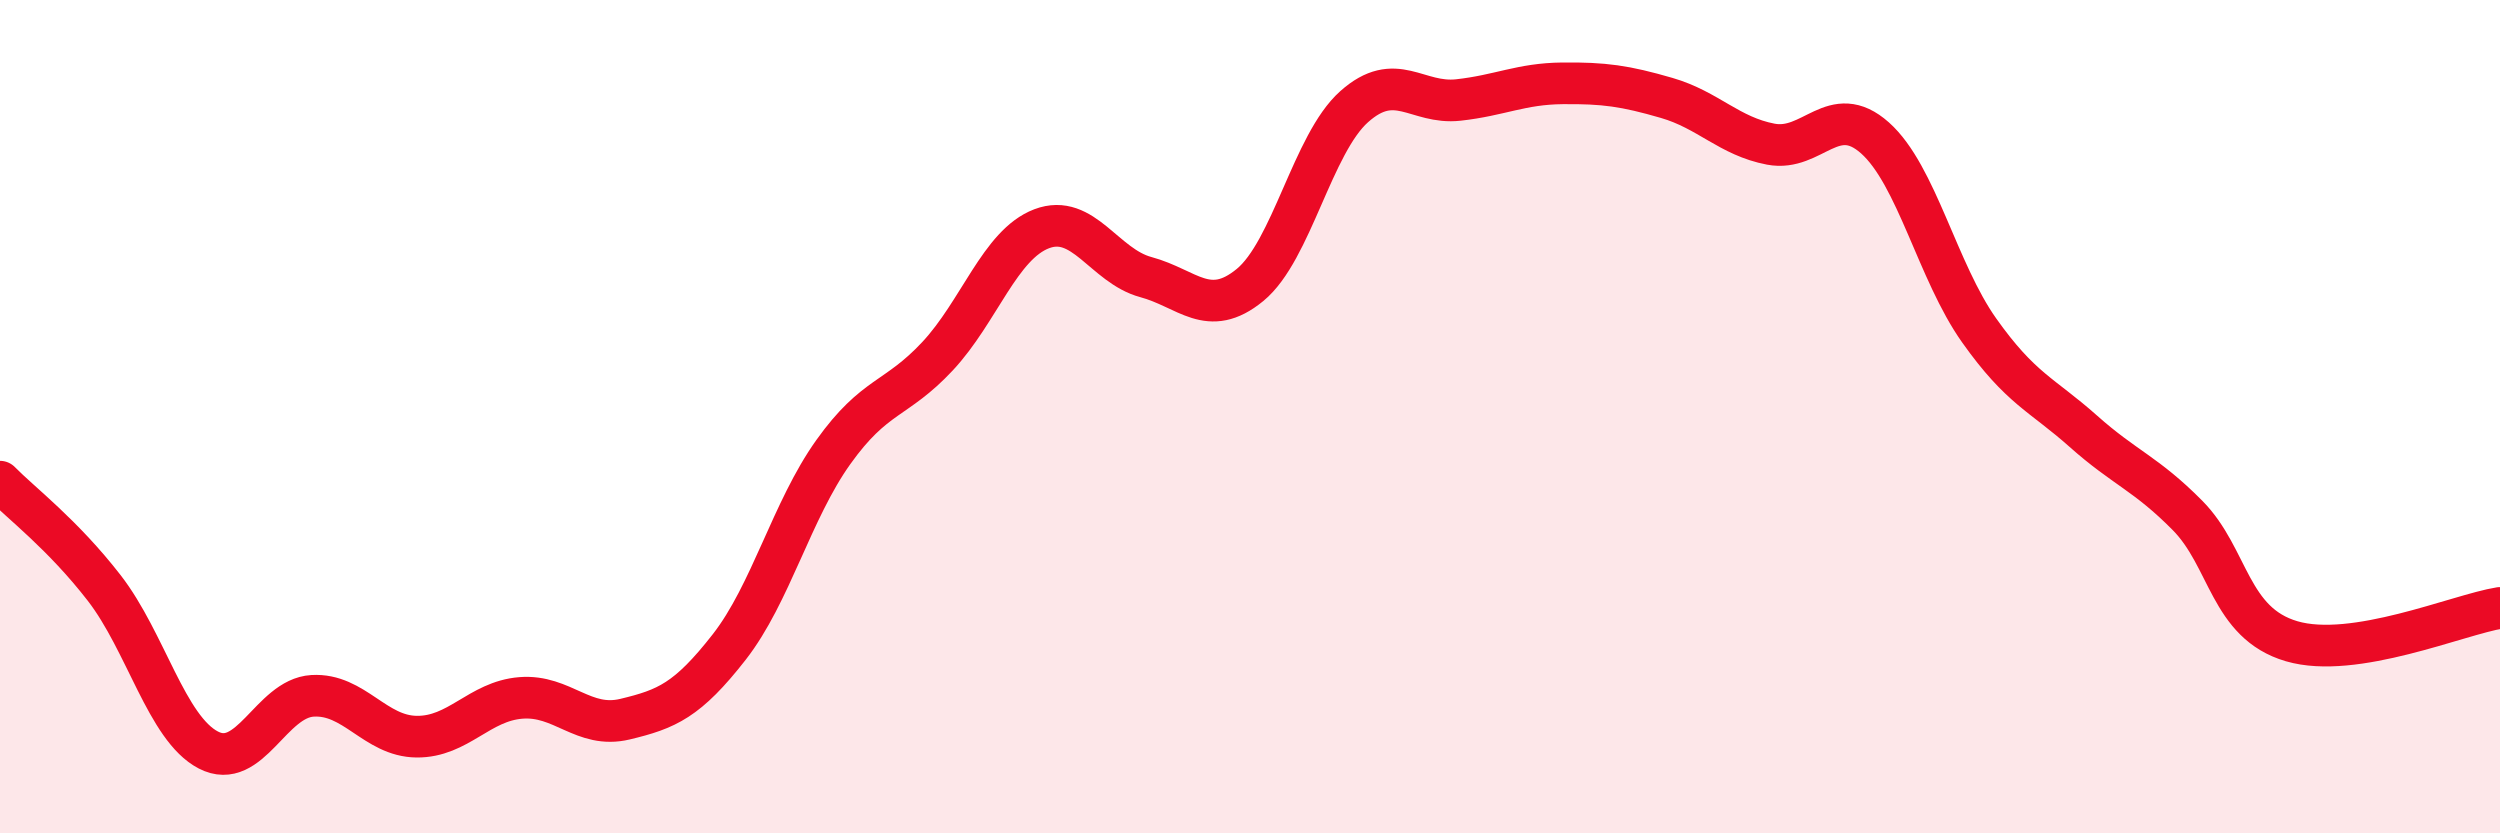
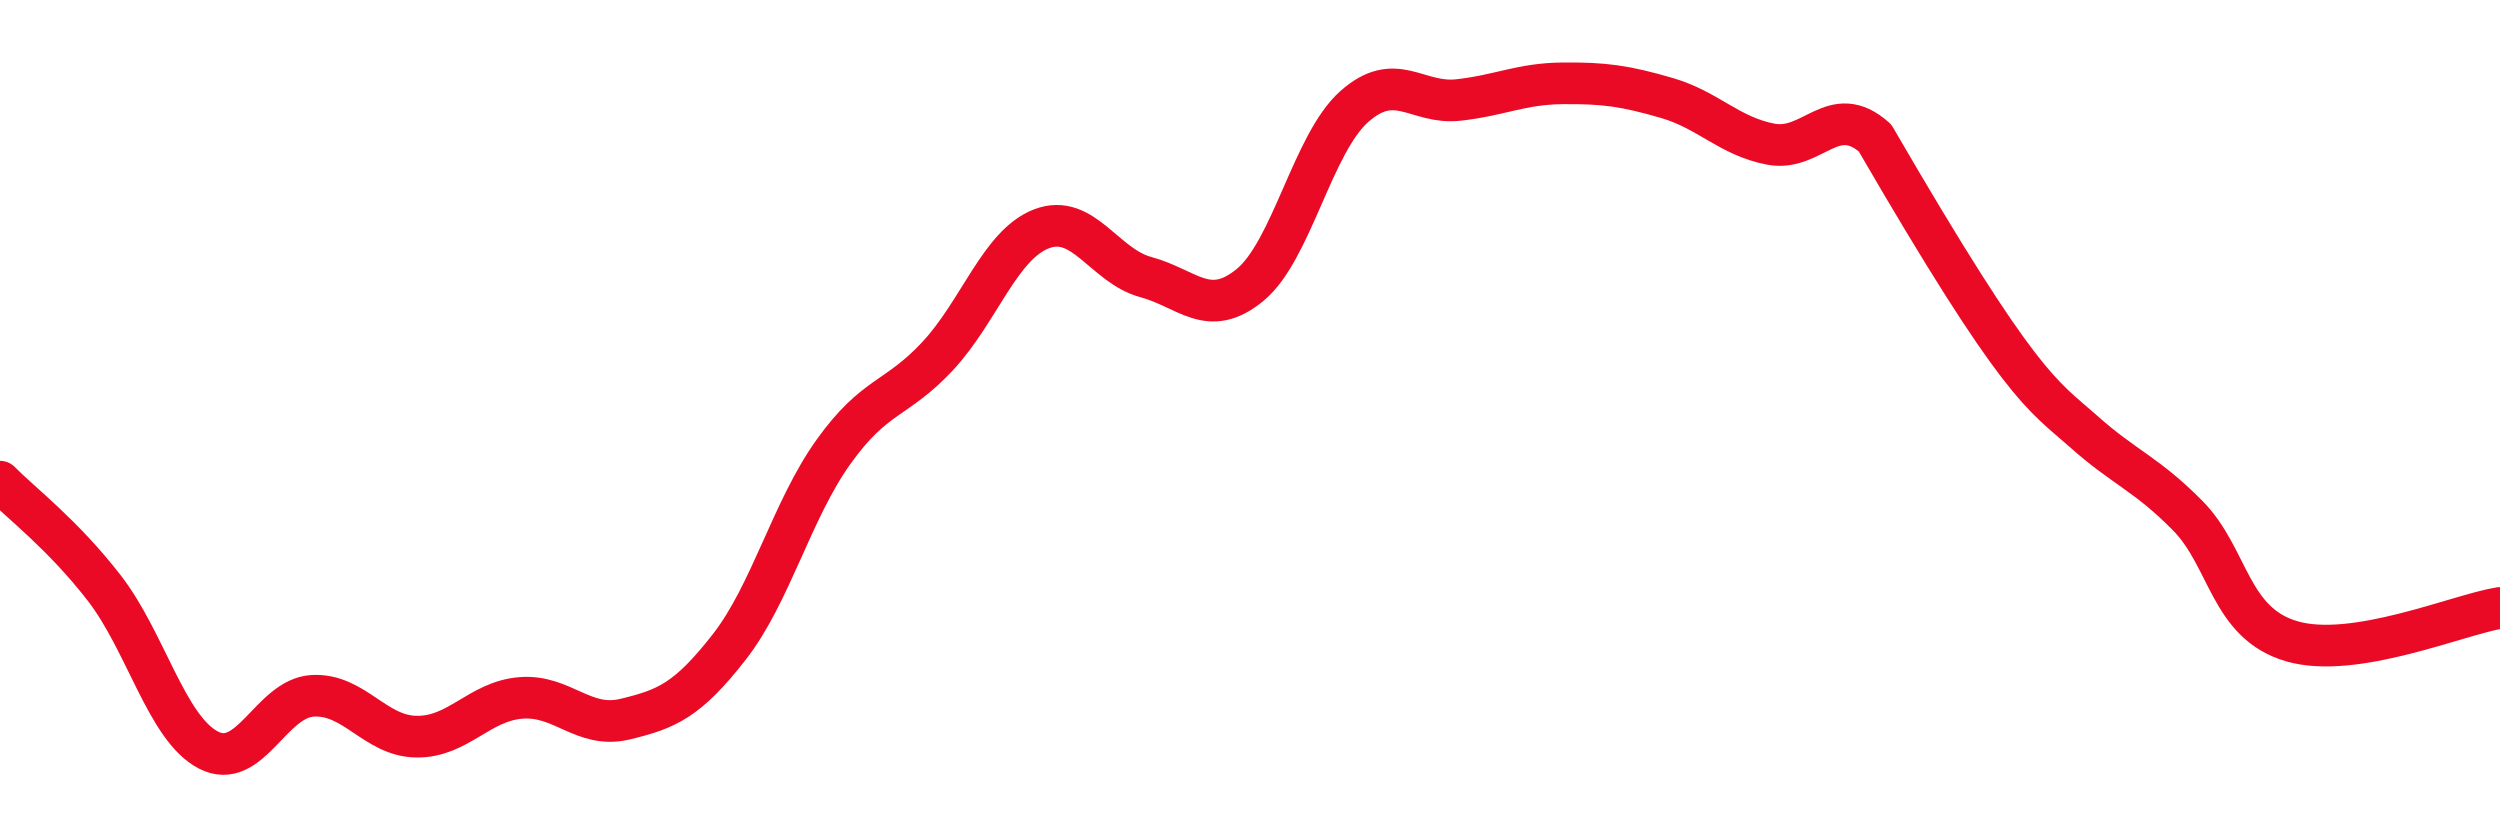
<svg xmlns="http://www.w3.org/2000/svg" width="60" height="20" viewBox="0 0 60 20">
-   <path d="M 0,11.56 C 0.5,12.07 1.5,12.82 2.5,14.11 C 3.5,15.4 4,17.48 5,18 C 6,18.52 6.5,16.76 7.5,16.7 C 8.5,16.64 9,17.67 10,17.68 C 11,17.69 11.5,16.83 12.5,16.75 C 13.5,16.67 14,17.5 15,17.26 C 16,17.02 16.5,16.81 17.5,15.53 C 18.5,14.25 19,12.25 20,10.85 C 21,9.45 21.5,9.62 22.5,8.55 C 23.5,7.48 24,5.87 25,5.49 C 26,5.11 26.5,6.38 27.5,6.65 C 28.5,6.92 29,7.66 30,6.84 C 31,6.02 31.5,3.45 32.5,2.56 C 33.5,1.67 34,2.51 35,2.4 C 36,2.29 36.5,2.01 37.5,2 C 38.5,1.99 39,2.06 40,2.35 C 41,2.64 41.5,3.27 42.5,3.46 C 43.5,3.65 44,2.42 45,3.31 C 46,4.2 46.5,6.52 47.5,7.93 C 48.5,9.34 49,9.46 50,10.35 C 51,11.24 51.5,11.36 52.5,12.37 C 53.5,13.38 53.5,14.95 55,15.39 C 56.5,15.83 59,14.75 60,14.59L60 20L0 20Z" fill="#EB0A25" opacity="0.1" stroke-linecap="round" stroke-linejoin="round" />
-   <path d="M 0,11.56 C 0.5,12.07 1.5,12.82 2.5,14.11 C 3.5,15.4 4,17.48 5,18 C 6,18.52 6.5,16.76 7.5,16.7 C 8.5,16.64 9,17.67 10,17.68 C 11,17.69 11.5,16.83 12.5,16.75 C 13.5,16.67 14,17.5 15,17.26 C 16,17.02 16.5,16.81 17.5,15.53 C 18.5,14.25 19,12.25 20,10.85 C 21,9.45 21.5,9.62 22.5,8.55 C 23.5,7.48 24,5.87 25,5.49 C 26,5.11 26.5,6.38 27.5,6.65 C 28.5,6.92 29,7.66 30,6.84 C 31,6.02 31.5,3.45 32.5,2.56 C 33.5,1.67 34,2.51 35,2.4 C 36,2.29 36.5,2.01 37.5,2 C 38.5,1.99 39,2.06 40,2.35 C 41,2.64 41.5,3.27 42.5,3.46 C 43.5,3.65 44,2.42 45,3.31 C 46,4.2 46.5,6.52 47.5,7.93 C 48.5,9.34 49,9.46 50,10.35 C 51,11.24 51.5,11.36 52.5,12.37 C 53.5,13.38 53.5,14.95 55,15.39 C 56.5,15.83 59,14.75 60,14.59" stroke="#EB0A25" stroke-width="1" fill="none" stroke-linecap="round" stroke-linejoin="round" />
+   <path d="M 0,11.56 C 0.5,12.07 1.5,12.82 2.5,14.11 C 3.5,15.4 4,17.48 5,18 C 6,18.52 6.5,16.76 7.5,16.7 C 8.5,16.64 9,17.67 10,17.68 C 11,17.69 11.5,16.83 12.5,16.75 C 13.5,16.67 14,17.5 15,17.26 C 16,17.02 16.5,16.81 17.5,15.53 C 18.5,14.25 19,12.25 20,10.85 C 21,9.45 21.5,9.62 22.5,8.55 C 23.5,7.48 24,5.87 25,5.49 C 26,5.11 26.5,6.38 27.5,6.65 C 28.5,6.92 29,7.66 30,6.84 C 31,6.02 31.5,3.45 32.5,2.56 C 33.5,1.67 34,2.51 35,2.4 C 36,2.29 36.5,2.01 37.5,2 C 38.5,1.99 39,2.06 40,2.35 C 41,2.64 41.5,3.27 42.5,3.46 C 43.5,3.65 44,2.42 45,3.31 C 48.5,9.34 49,9.46 50,10.35 C 51,11.24 51.5,11.36 52.5,12.37 C 53.5,13.38 53.5,14.95 55,15.39 C 56.5,15.83 59,14.75 60,14.59" stroke="#EB0A25" stroke-width="1" fill="none" stroke-linecap="round" stroke-linejoin="round" />
</svg>